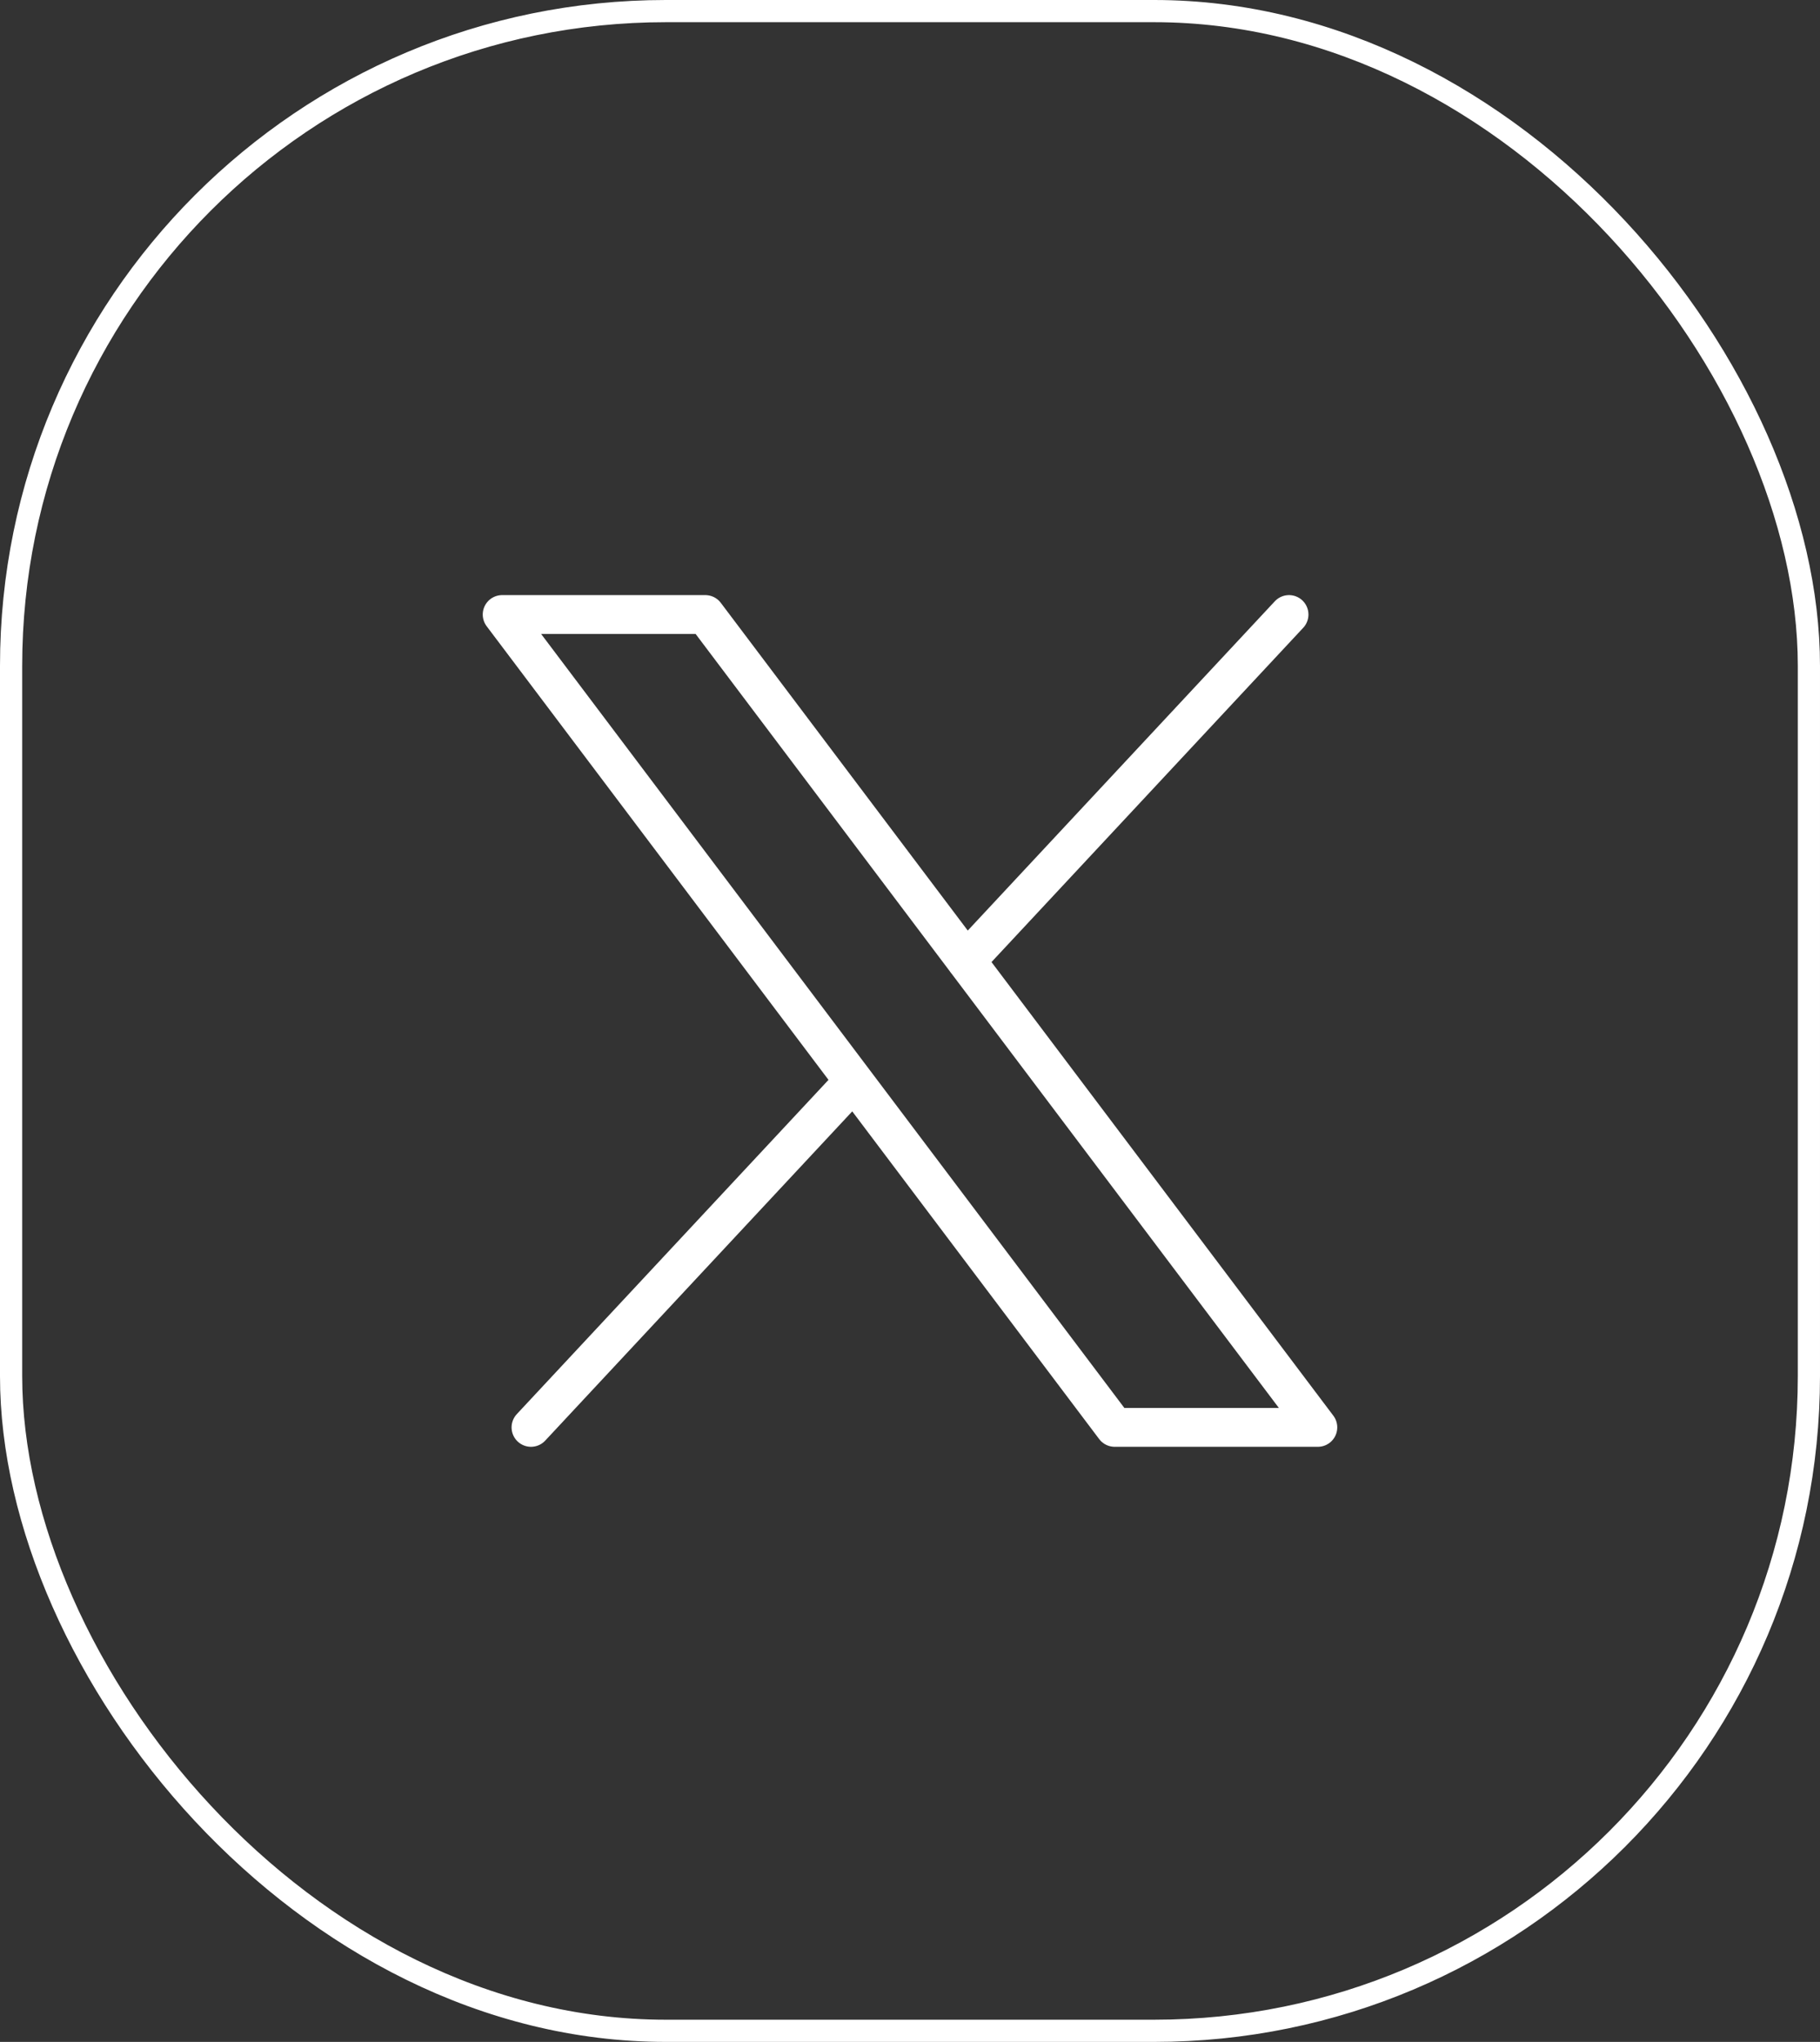
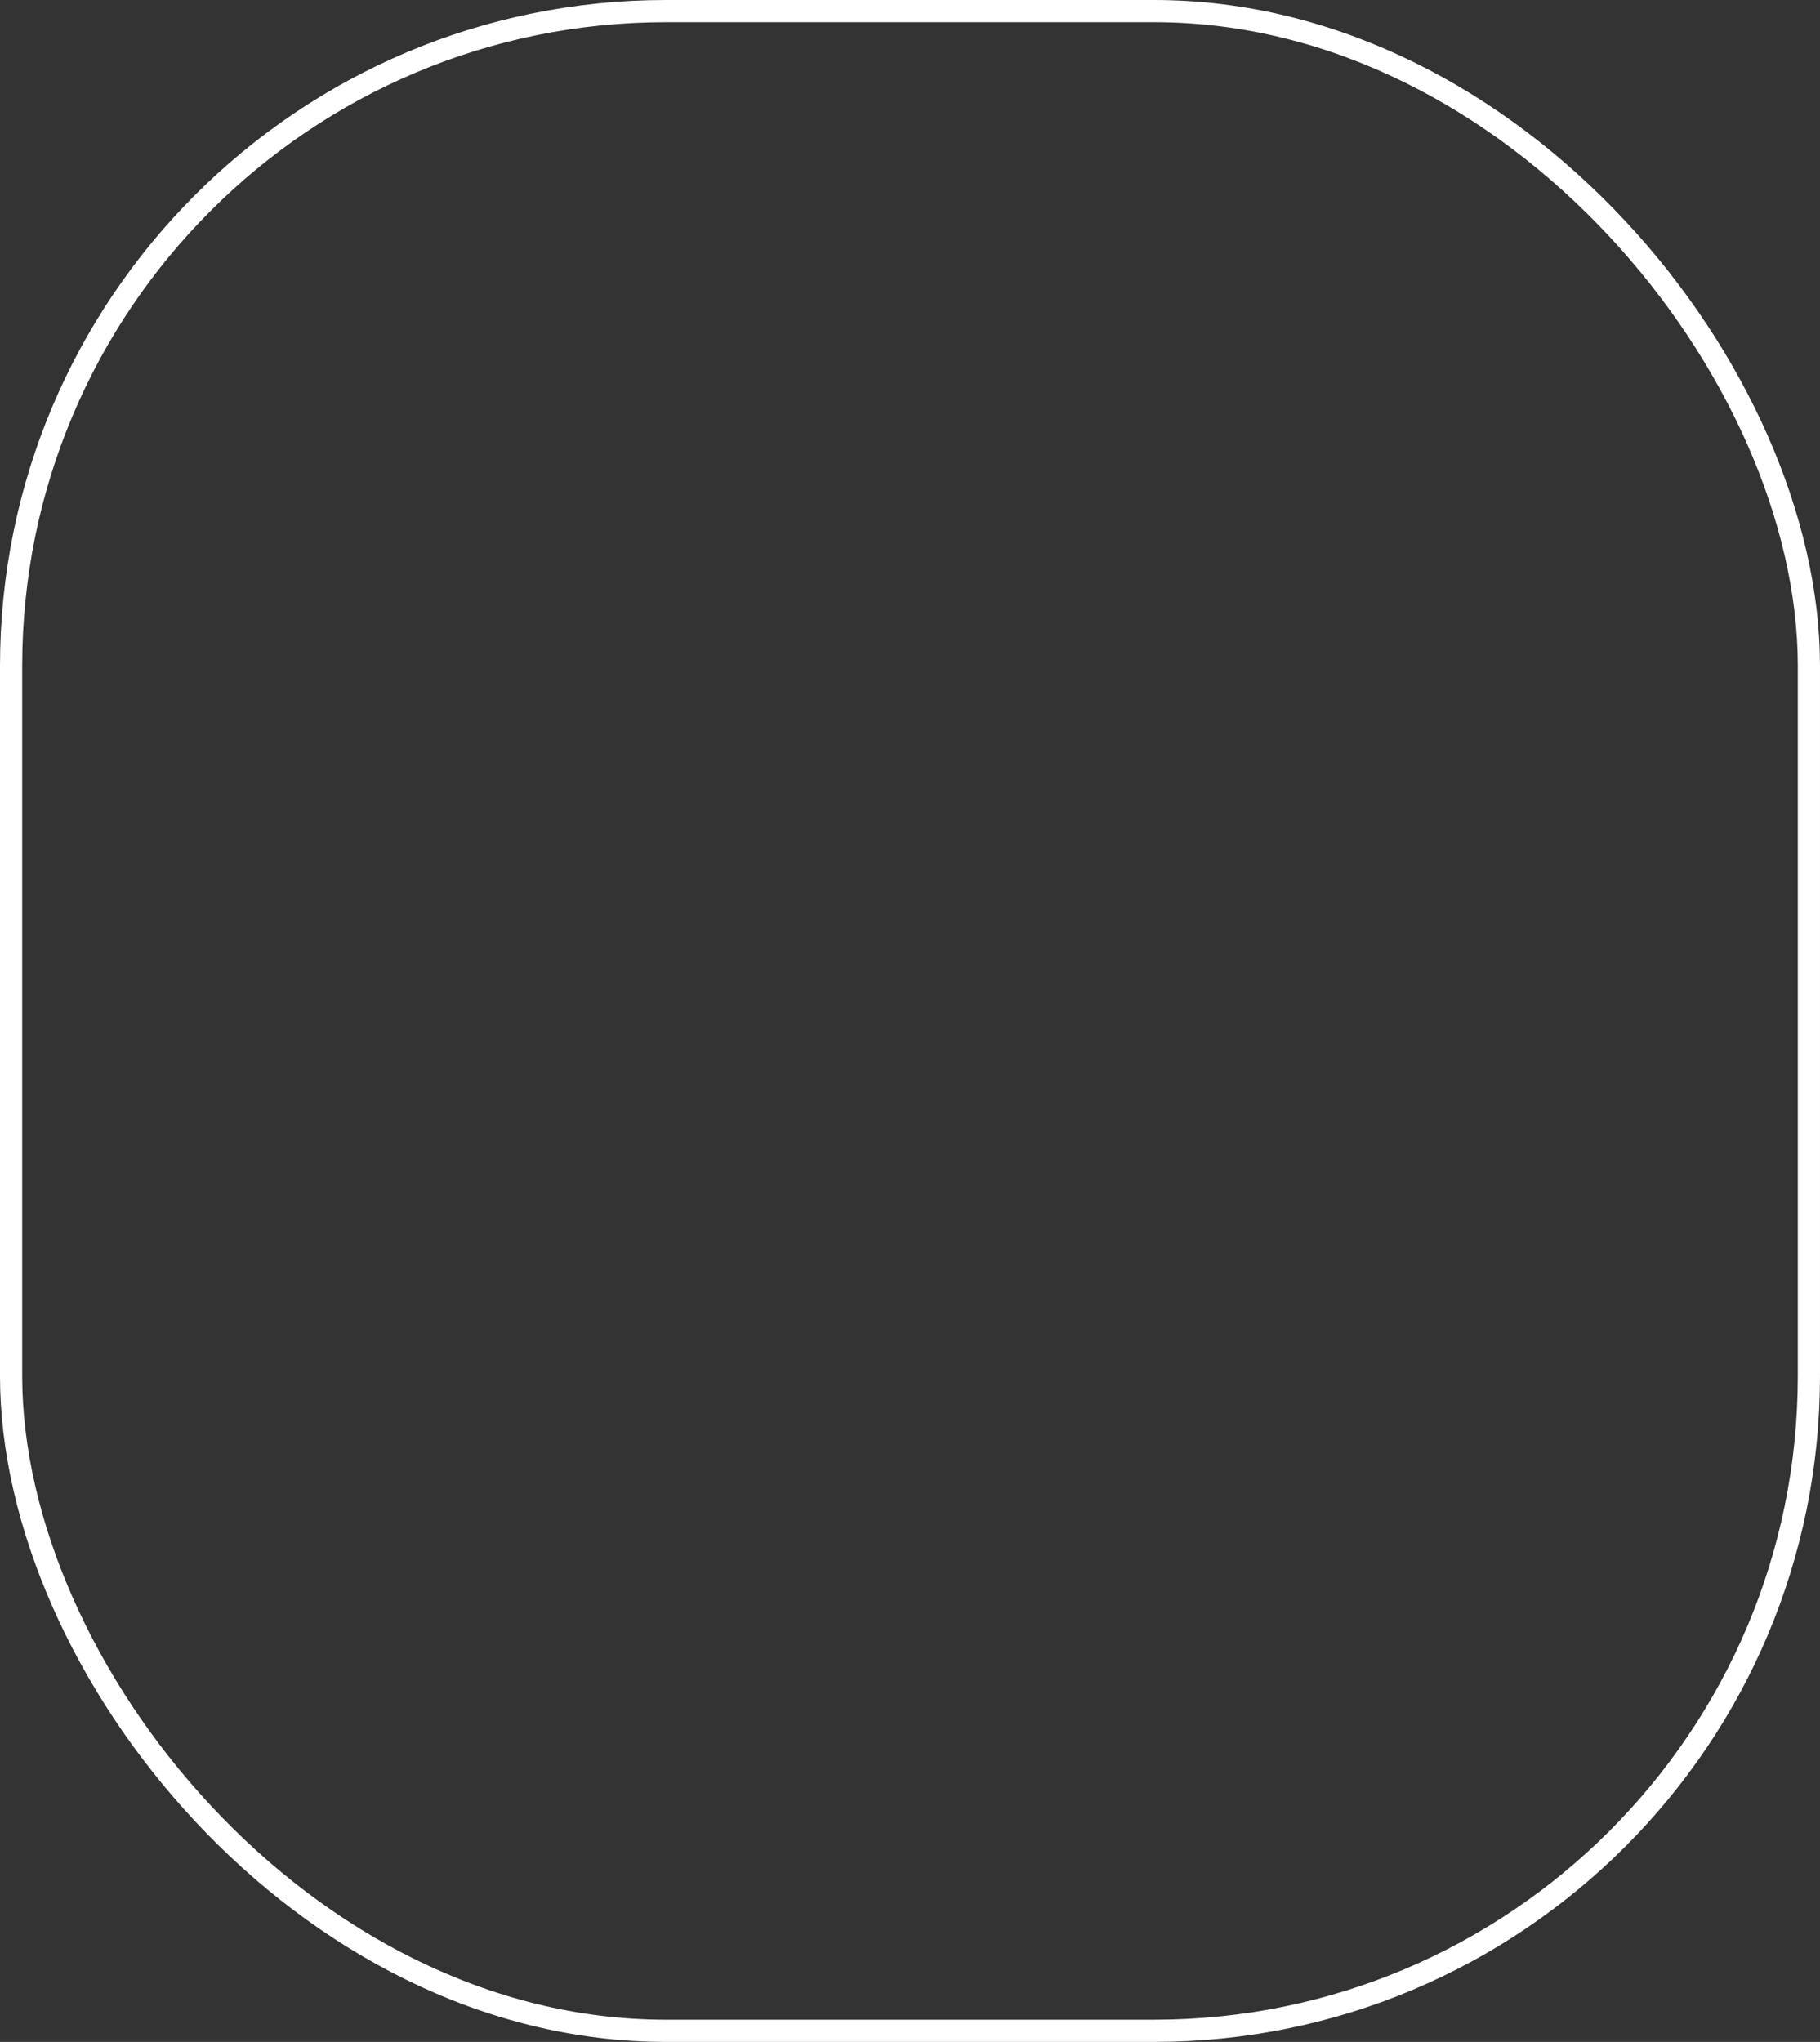
<svg xmlns="http://www.w3.org/2000/svg" width="82" height="92" viewBox="0 0 82 92" fill="none">
  <rect x="0" y="0" width="82" height="92" fill="#333333" stroke="none" />
  <rect x="0.5" y="0.5" width="81" height="91" rx="29.5" stroke="white" />
-   <path d="M58.077 27.688L43.529 43.289M23.924 64.312L38.461 48.723M50.222 64.312L22.625 27.688H31.777L59.375 64.312H50.222Z" stroke="white" stroke-width="1.75" stroke-linecap="round" stroke-linejoin="round" />
</svg>